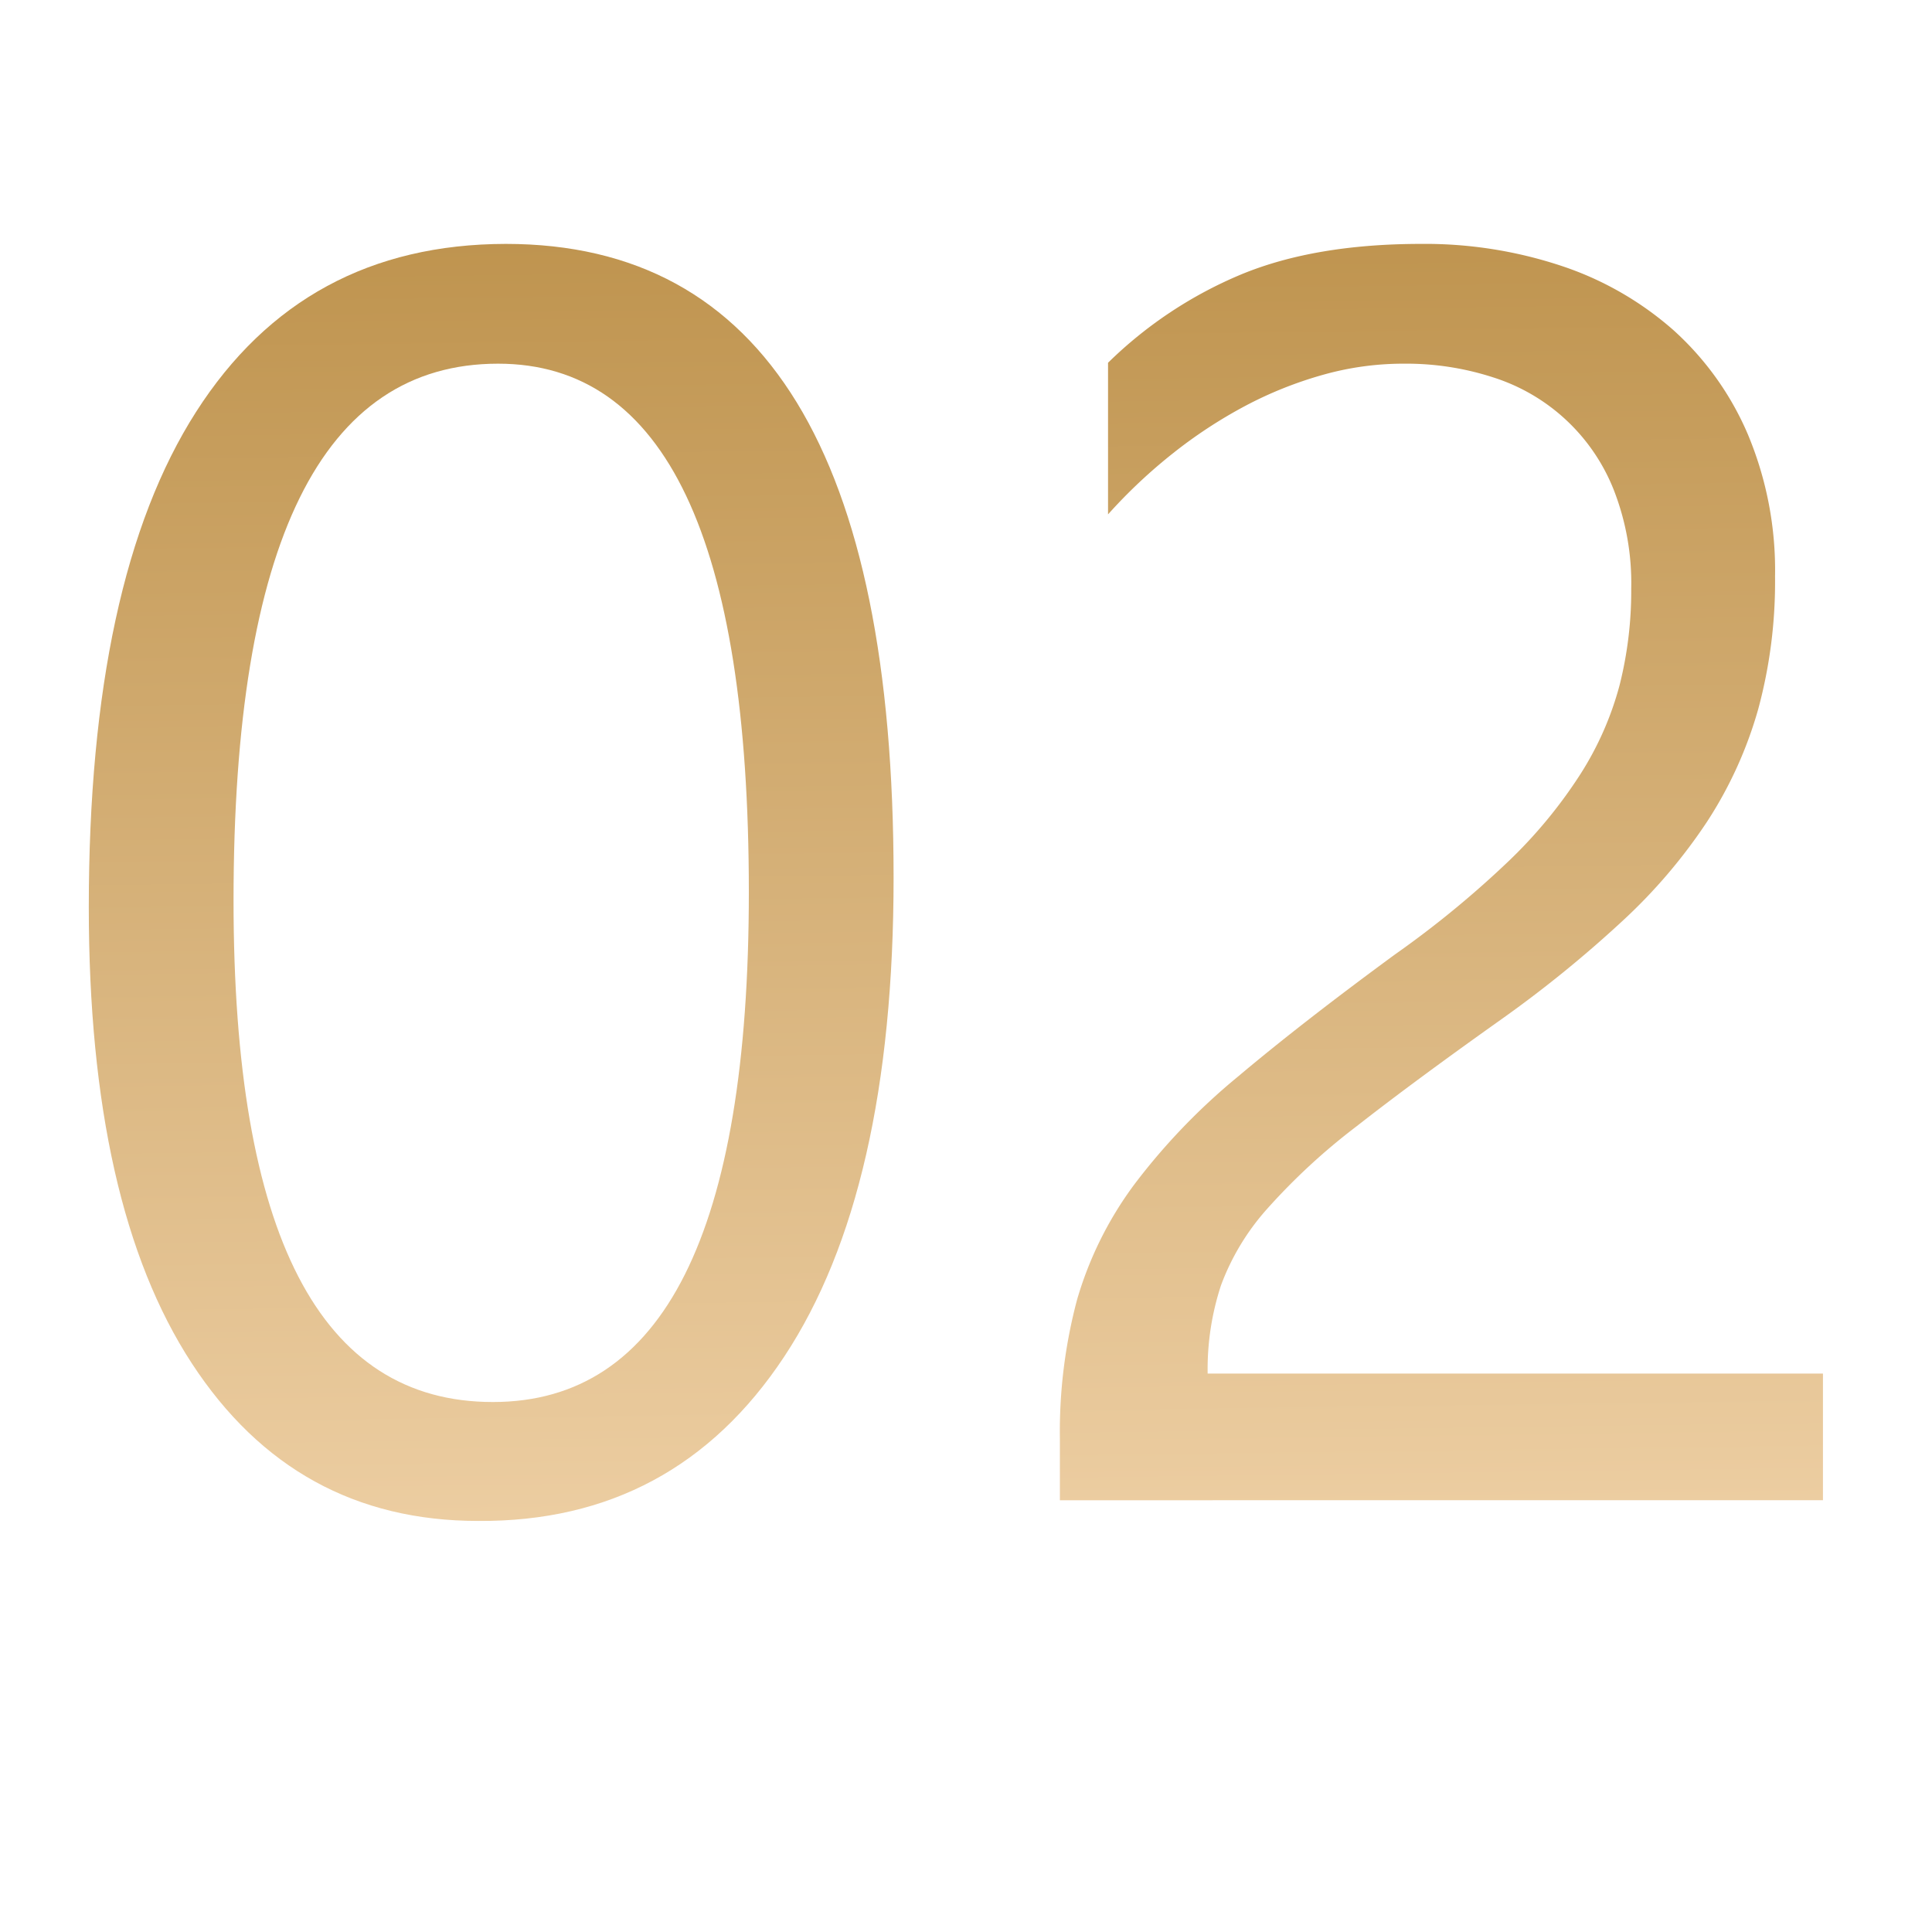
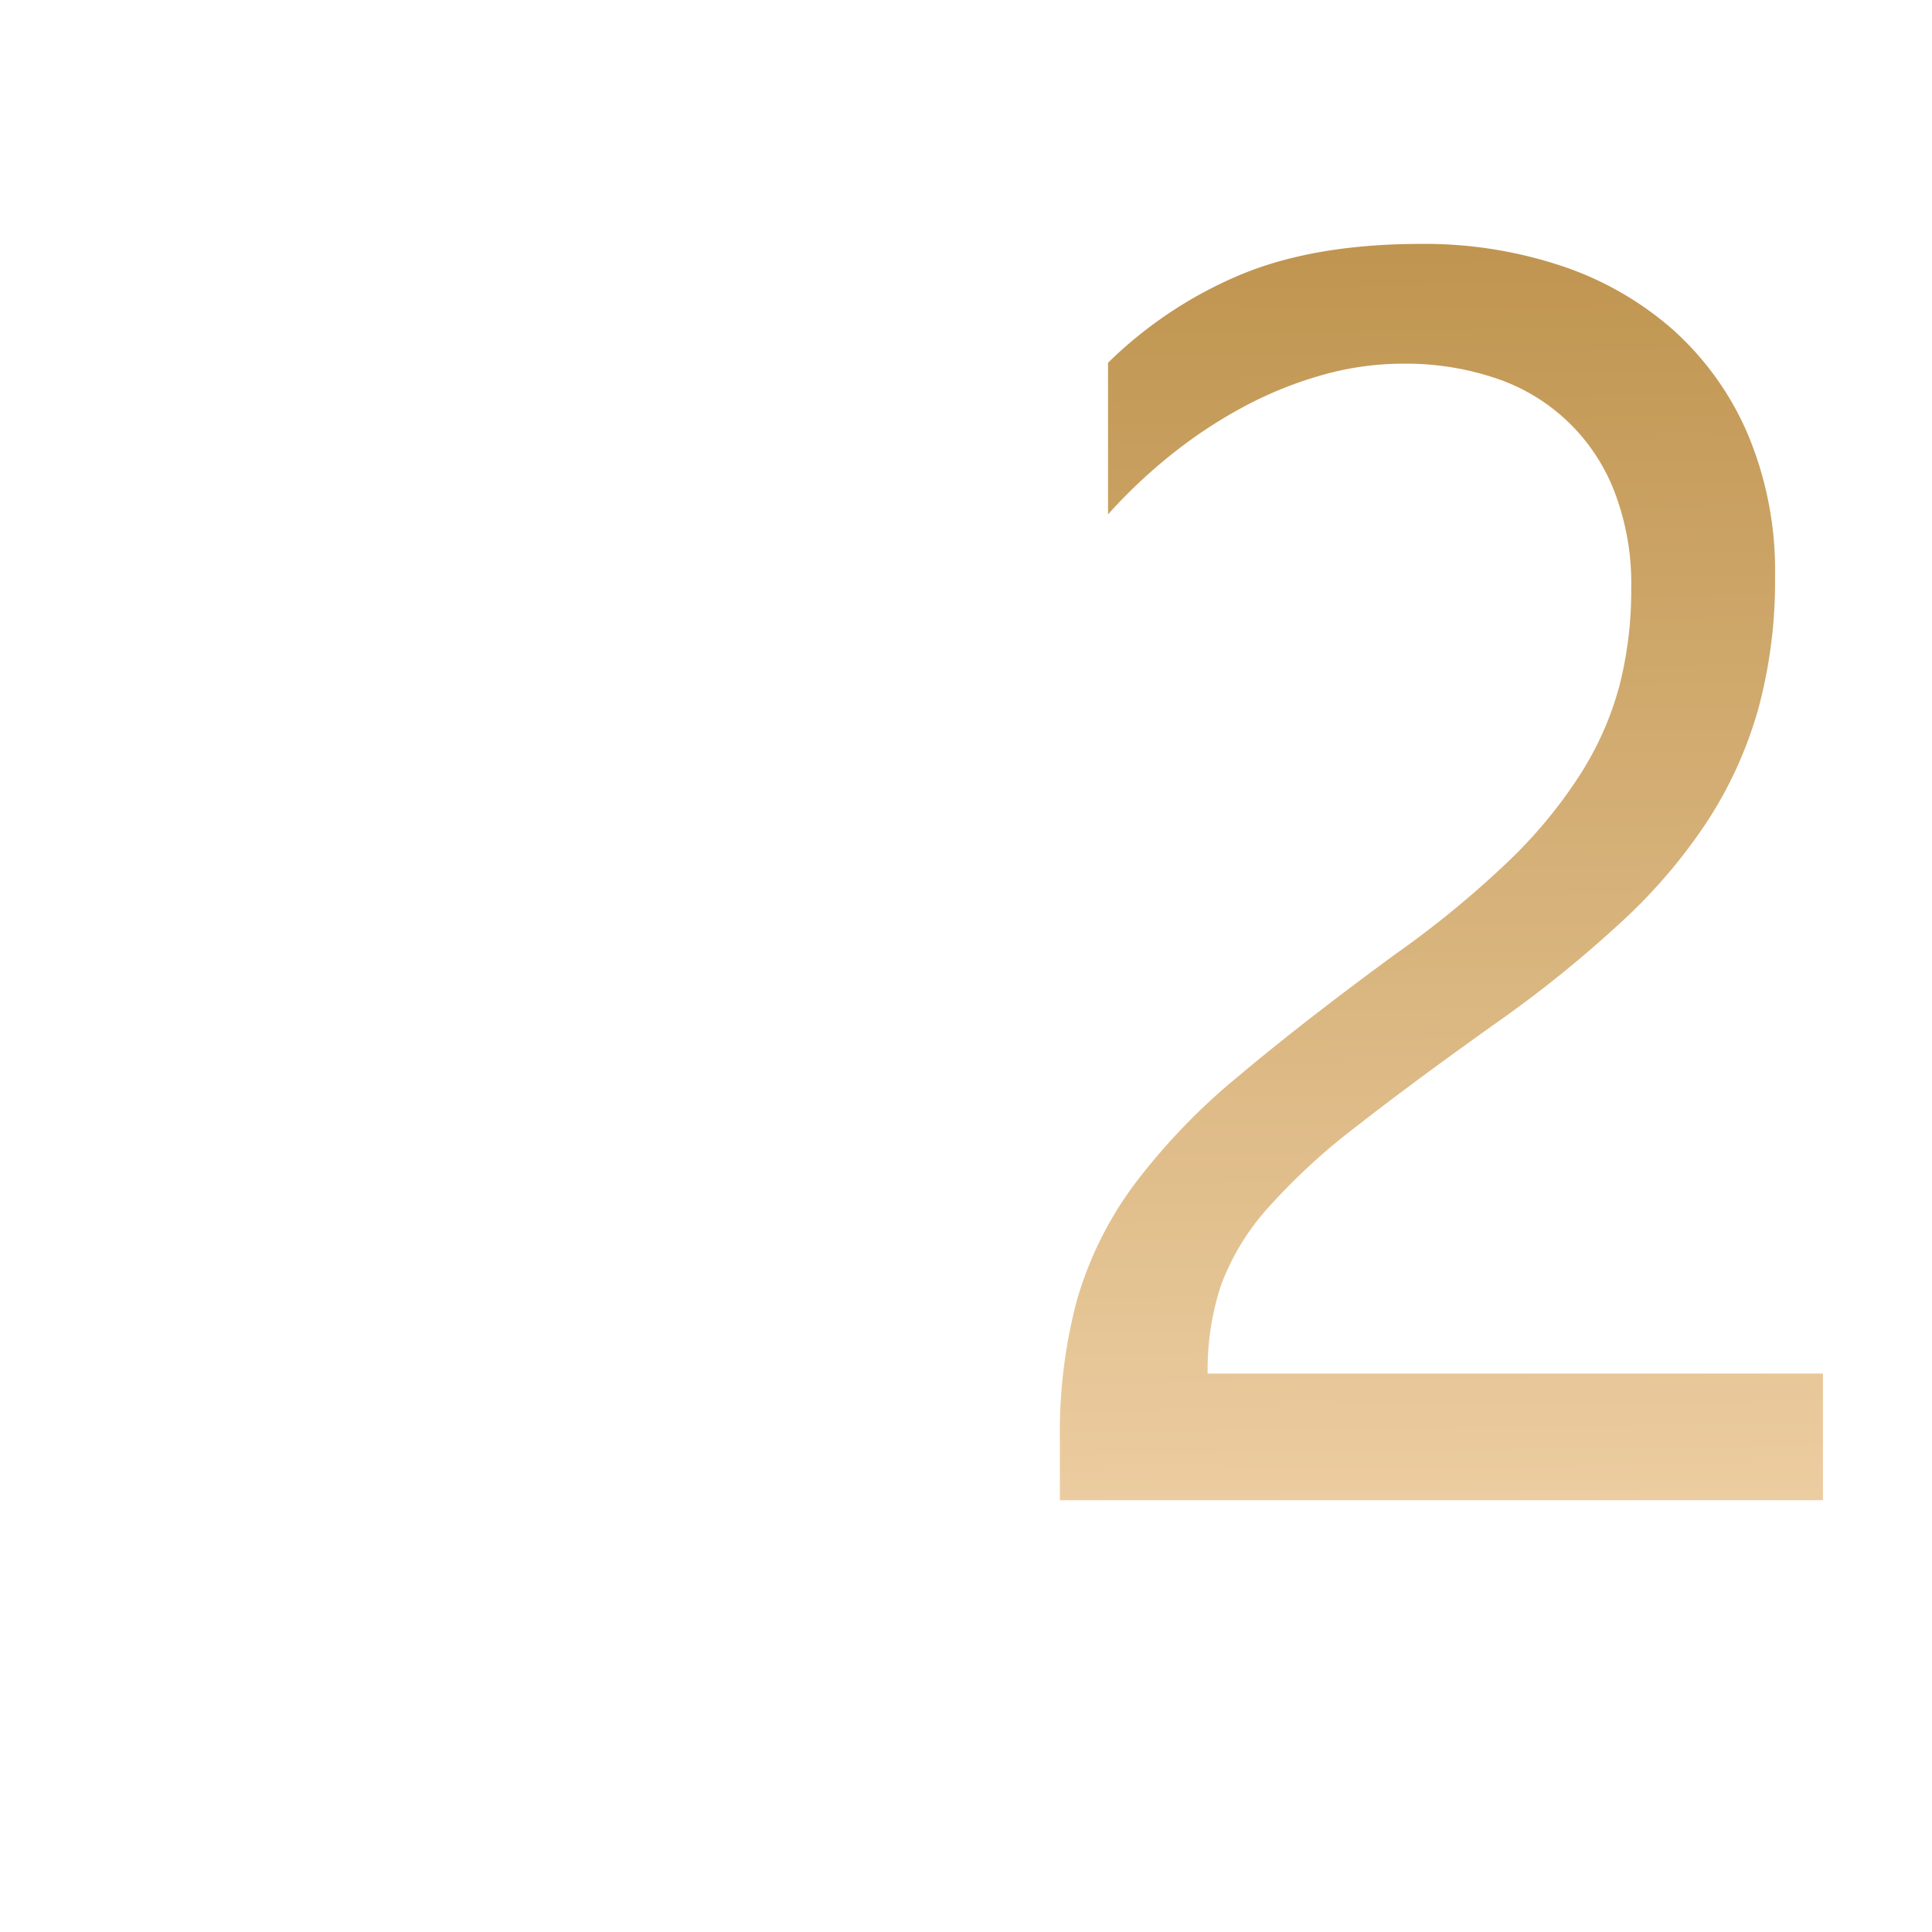
<svg xmlns="http://www.w3.org/2000/svg" xmlns:xlink="http://www.w3.org/1999/xlink" viewBox="0 0 250 250" data-name="Layer 1" id="Layer_1">
  <defs>
    <style>.cls-1{fill:url(#linear-gradient);}.cls-2{fill:url(#linear-gradient-2);}</style>
    <linearGradient gradientUnits="userSpaceOnUse" y2="196.47" x2="64.62" y1="31.28" x1="62.46" id="linear-gradient">
      <stop stop-color="#bf944f" offset="0" />
      <stop stop-color="#eccda1" offset="1" />
    </linearGradient>
    <linearGradient xlink:href="#linear-gradient" y2="194.92" x2="186.61" y1="29.68" x1="184.45" id="linear-gradient-2" />
  </defs>
-   <path d="M61.89,196.81q-23.76,0-37.08-20.41t-13.32-59Q11.49,75,25.37,53.3T65.45,31.56q50.19,0,50.18,82,0,40.59-14.16,62T61.89,196.81ZM64.45,47.06q-34.23,0-34.23,69.46,0,64.91,33.56,64.9,33.12,0,33.12-66Q96.9,47.06,64.45,47.06Z" class="cls-1" />
  <path d="M211.08,76.16a33.1,33.1,0,0,0-2.28-12.82,24.86,24.86,0,0,0-15.56-14.5,36.42,36.42,0,0,0-11.59-1.78,38.27,38.27,0,0,0-10.49,1.45,50.68,50.68,0,0,0-10,4,61.39,61.39,0,0,0-9.36,6.13,67.64,67.64,0,0,0-8.42,7.92V46.94a54.67,54.67,0,0,1,17.23-11.43q9.52-3.94,23.25-3.95a56,56,0,0,1,18.17,2.84,41.78,41.78,0,0,1,14.5,8.31,38.47,38.47,0,0,1,9.64,13.49,45.51,45.51,0,0,1,3.52,18.4,63,63,0,0,1-2.18,17.17,53.1,53.1,0,0,1-6.58,14.5,70.09,70.09,0,0,1-11.09,13A155.1,155.1,0,0,1,194.13,132q-11.26,8-18.56,13.72A81.77,81.77,0,0,0,164,156.39a31,31,0,0,0-6,9.92,34.77,34.77,0,0,0-1.73,11.43h79.62v16.39H137.15v-7.91a66.31,66.31,0,0,1,2.23-18.07,47,47,0,0,1,7.36-14.83,82.28,82.28,0,0,1,13.44-14q8.31-7,20.35-15.83a128.05,128.05,0,0,0,14.55-11.93,61.79,61.79,0,0,0,9.42-11.38,41,41,0,0,0,5.08-11.54A49.87,49.87,0,0,0,211.08,76.16Z" class="cls-2" />
</svg>